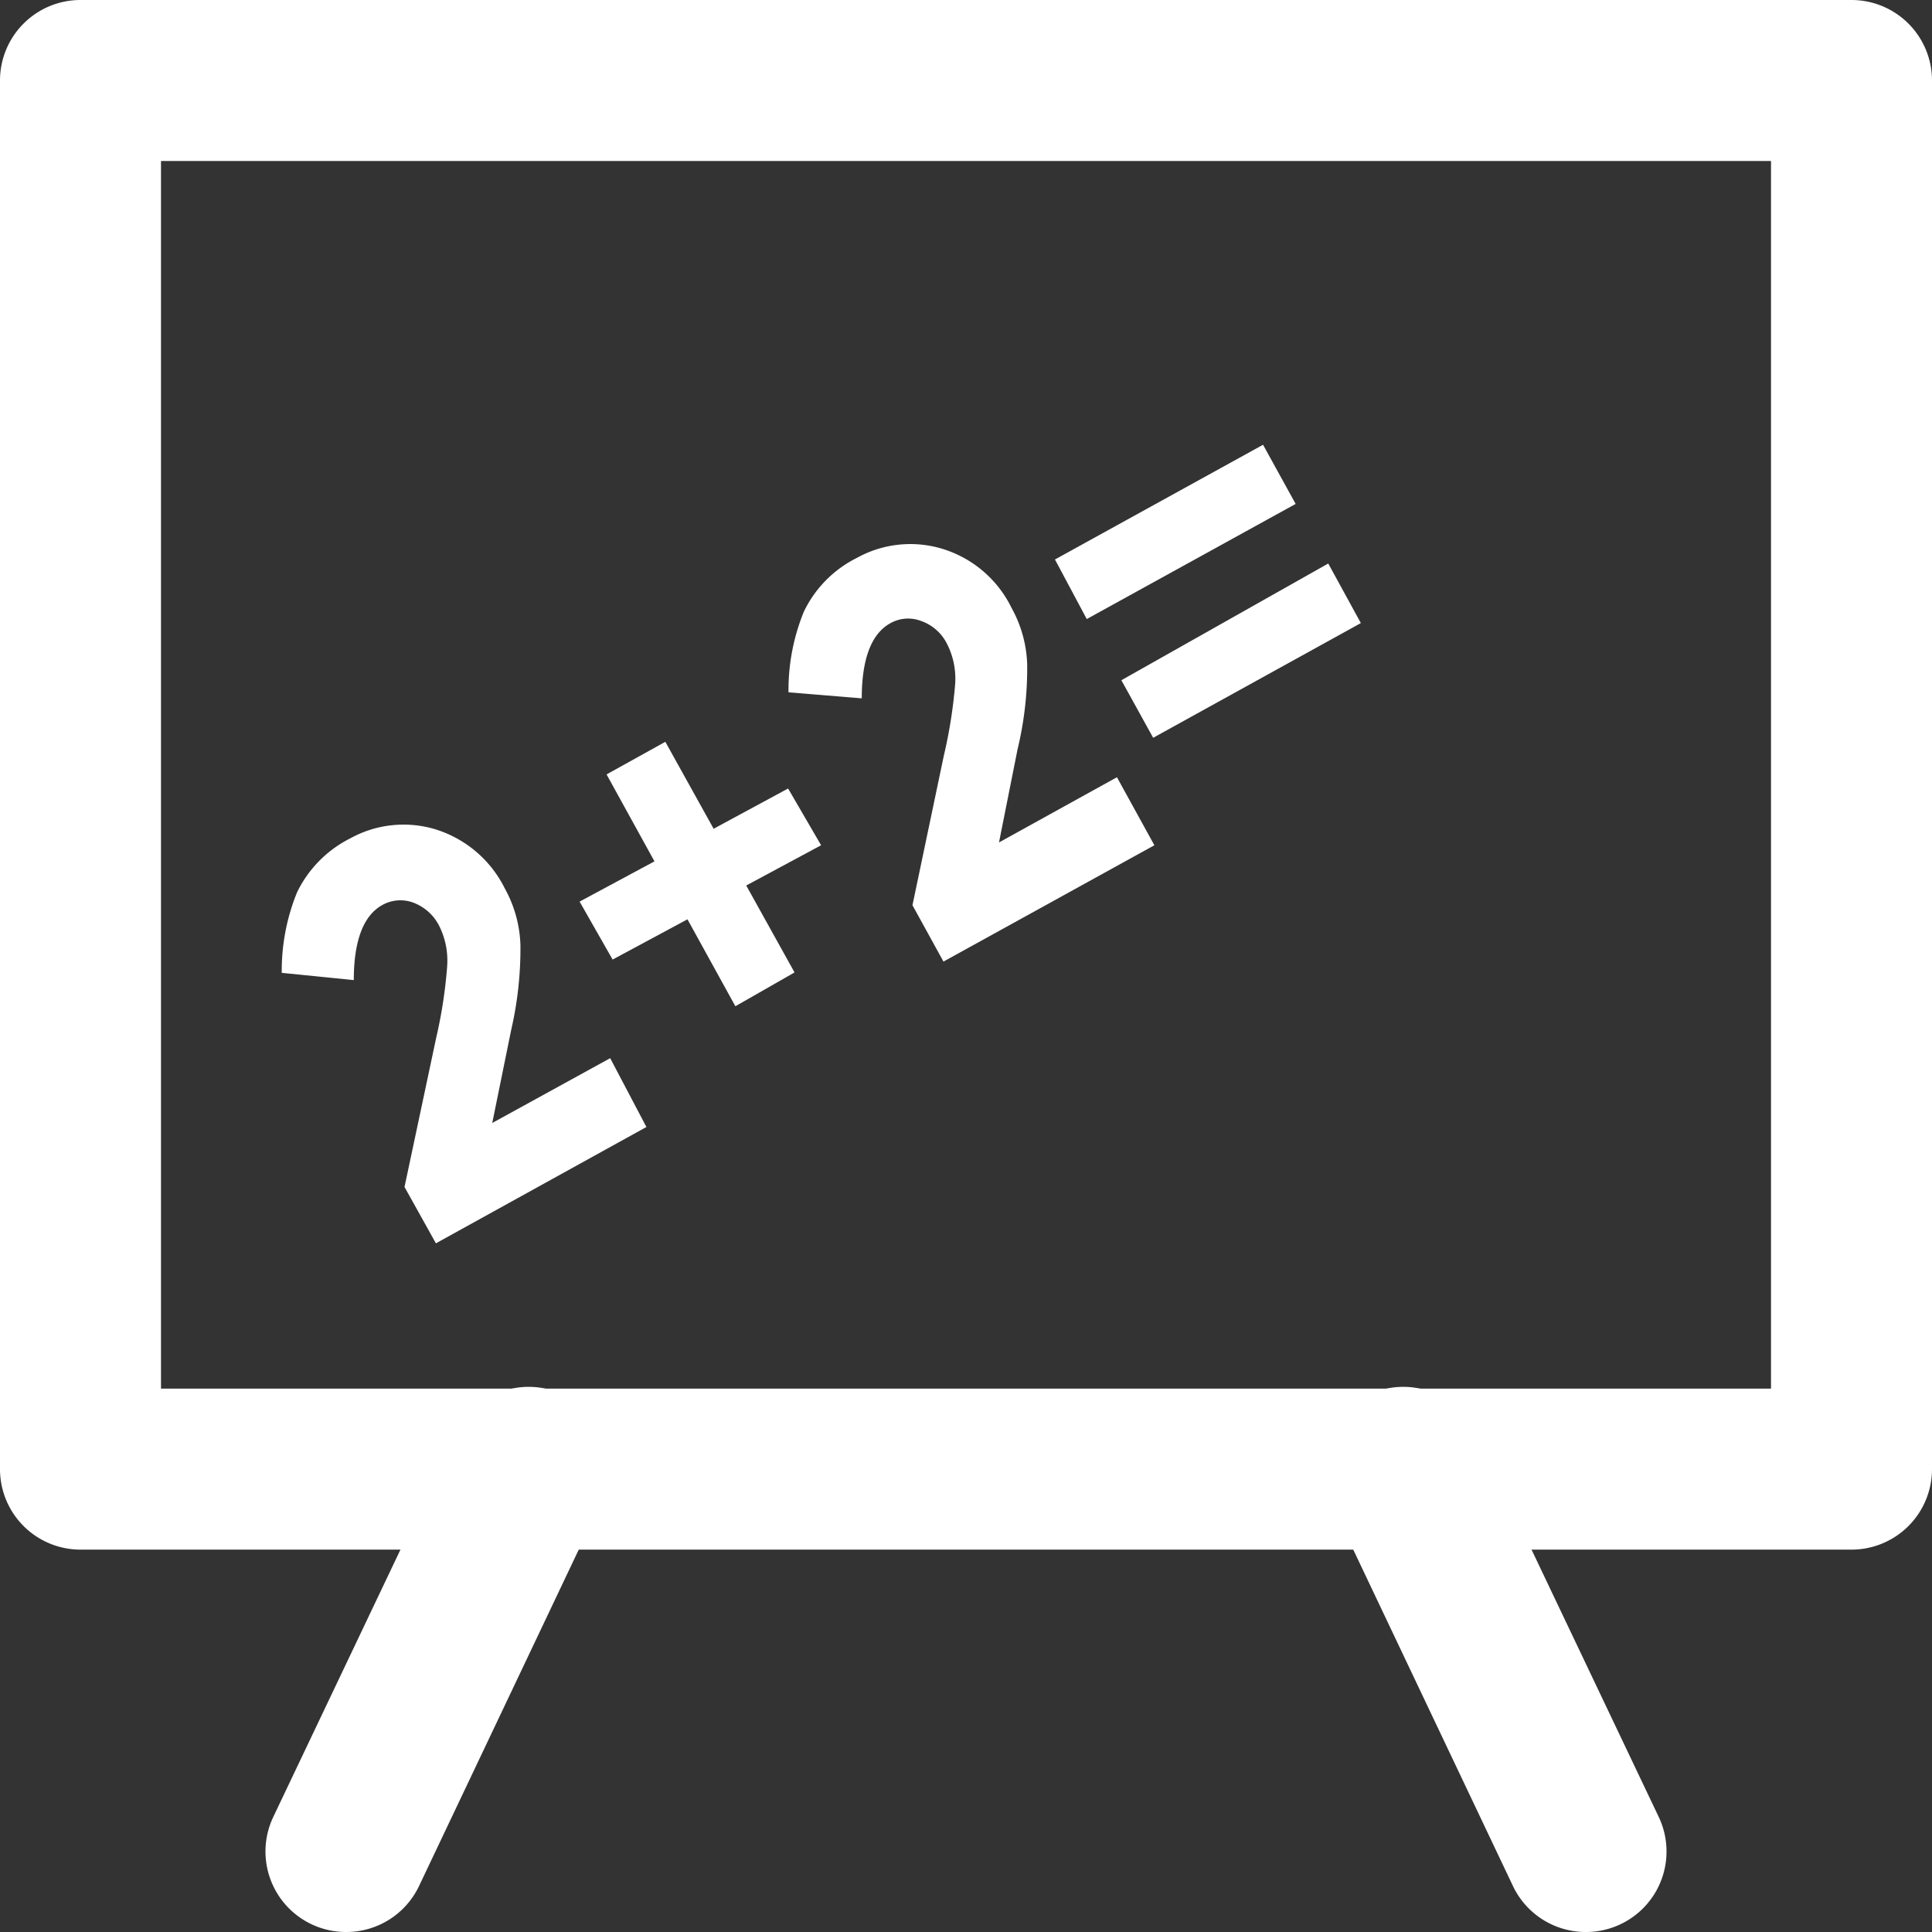
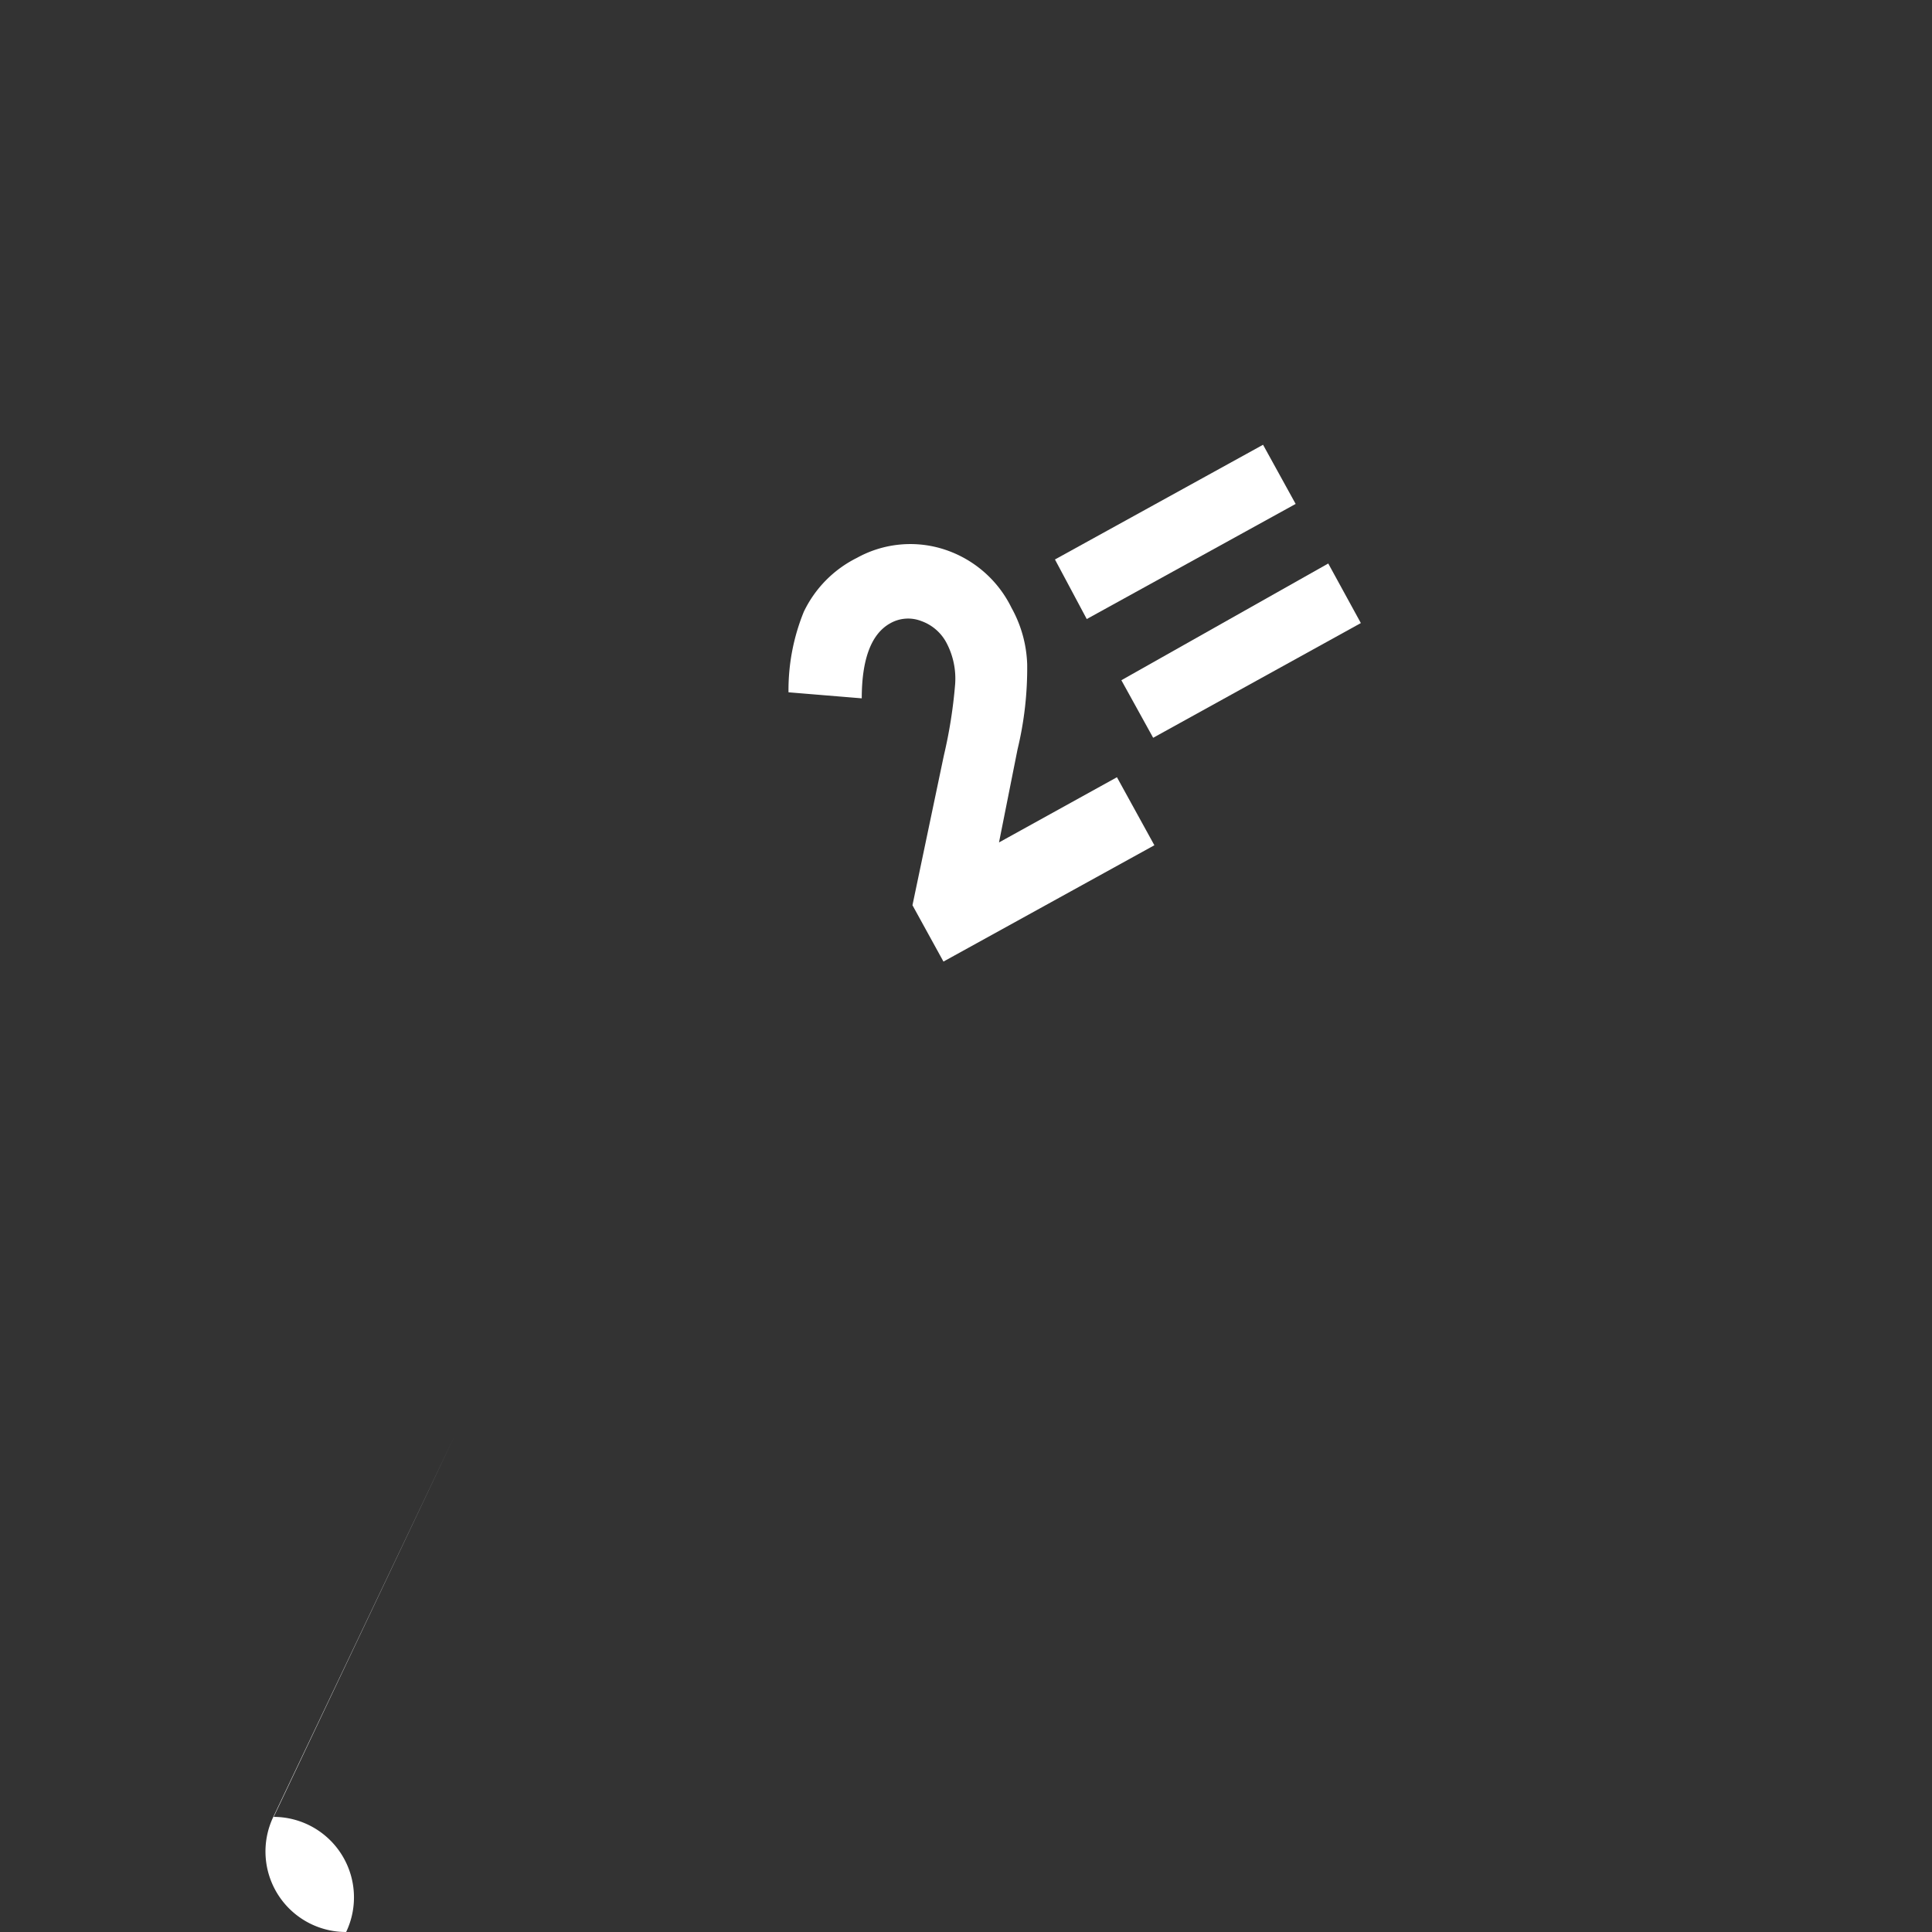
<svg xmlns="http://www.w3.org/2000/svg" viewBox="0 0 48 48">
  <rect x="0" y="0" width="48" height="48" fill="#333333" stroke="none" />
  <defs>
    <style>.cls-1{fill:#fff;}</style>
  </defs>
  <title>whiteboard</title>
  <g id="Layer_2" data-name="Layer 2">
    <g id="Education">
-       <path class="cls-1" d="M46,38.5H2a2,2,0,0,1-2-2V2A2,2,0,0,1,2,0H46a2,2,0,0,1,2,2V36.5A2,2,0,0,1,46,38.5Zm-42-4H44V4H4Z" />
-       <path class="cls-1" d="M8.6,48a2,2,0,0,1-1.81-2.86l4.52-9.5a2,2,0,1,1,3.61,1.72l-4.51,9.5A2,2,0,0,1,8.6,48Z" />
-       <path class="cls-1" d="M39.4,48a2,2,0,0,1-1.81-1.14l-4.51-9.5a2,2,0,1,1,3.61-1.72l4.52,9.5A2,2,0,0,1,39.4,48Z" />
-       <path class="cls-1" d="M11.11,24a1.93,1.93,0,0,0-.2-1,1.19,1.19,0,0,0-.63-.57.92.92,0,0,0-.79.06c-.46.26-.7.88-.7,1.86L7,24.17a5.16,5.16,0,0,1,.38-2,2.93,2.93,0,0,1,1.32-1.34,2.74,2.74,0,0,1,2.07-.24,2.87,2.87,0,0,1,1.77,1.48,3.1,3.1,0,0,1,.39,1.41,9,9,0,0,1-.23,2.11l-.47,2.31,2.93-1.61L16.06,28l-5.23,2.89-.78-1.4.79-3.72A11.64,11.64,0,0,0,11.11,24Z" />
-       <path class="cls-1" d="M18.27,25l-1.19-2.16-1.86,1L14.4,22.4l1.86-1-1.19-2.16,1.46-.81,1.2,2.16,1.85-1L20.4,21l-1.86,1,1.2,2.16Z" />
+       <path class="cls-1" d="M8.6,48a2,2,0,0,1-1.81-2.86l4.52-9.5l-4.51,9.5A2,2,0,0,1,8.6,48Z" />
      <path class="cls-1" d="M23.73,17a1.9,1.9,0,0,0-.2-1,1.14,1.14,0,0,0-.64-.57.9.9,0,0,0-.78.06c-.46.26-.7.88-.7,1.86l-1.82-.15a5.16,5.16,0,0,1,.38-2,2.89,2.89,0,0,1,1.32-1.34,2.74,2.74,0,0,1,2.07-.24,2.83,2.83,0,0,1,1.77,1.48,3.09,3.09,0,0,1,.39,1.4,8.58,8.58,0,0,1-.24,2.12l-.46,2.31,2.93-1.62L28.68,21l-5.24,2.89-.77-1.4.78-3.72A11.94,11.94,0,0,0,23.73,17Z" />
      <path class="cls-1" d="M26.21,13.9l5.17-2.85.81,1.47L27,15.38Zm1.65,3L33,14l.81,1.48-5.16,2.85Z" />
    </g>
  </g>
</svg>